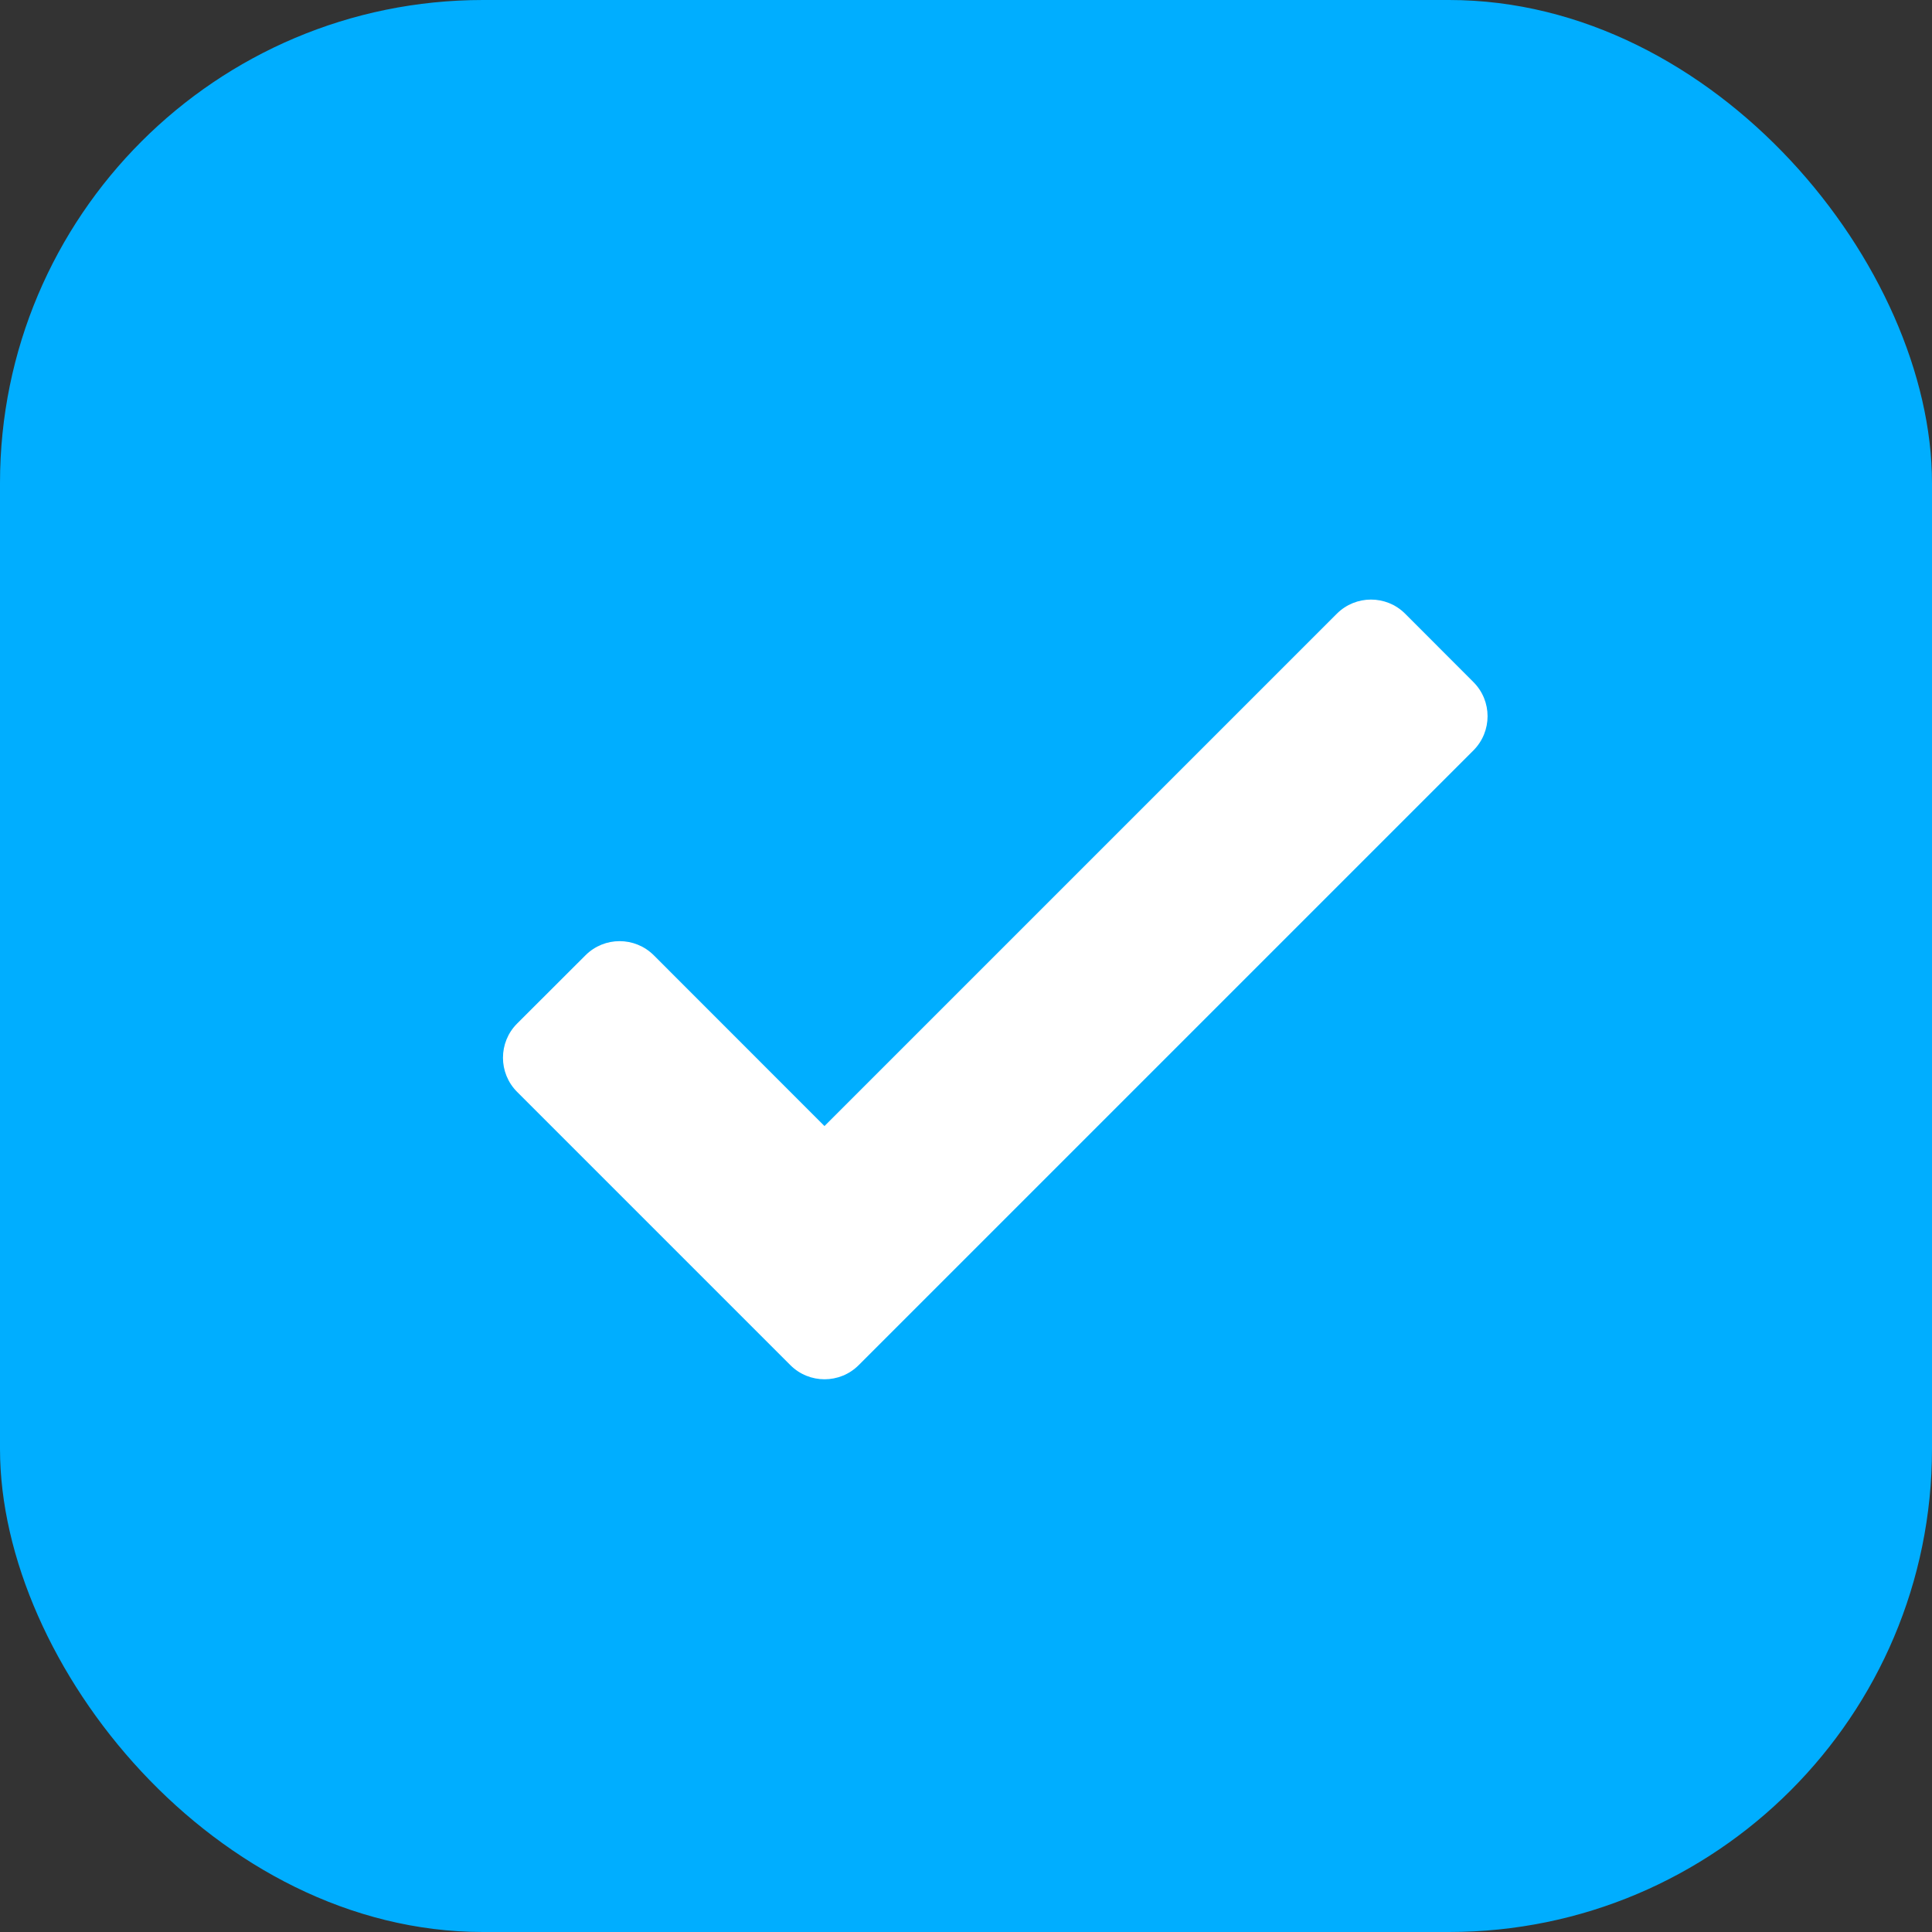
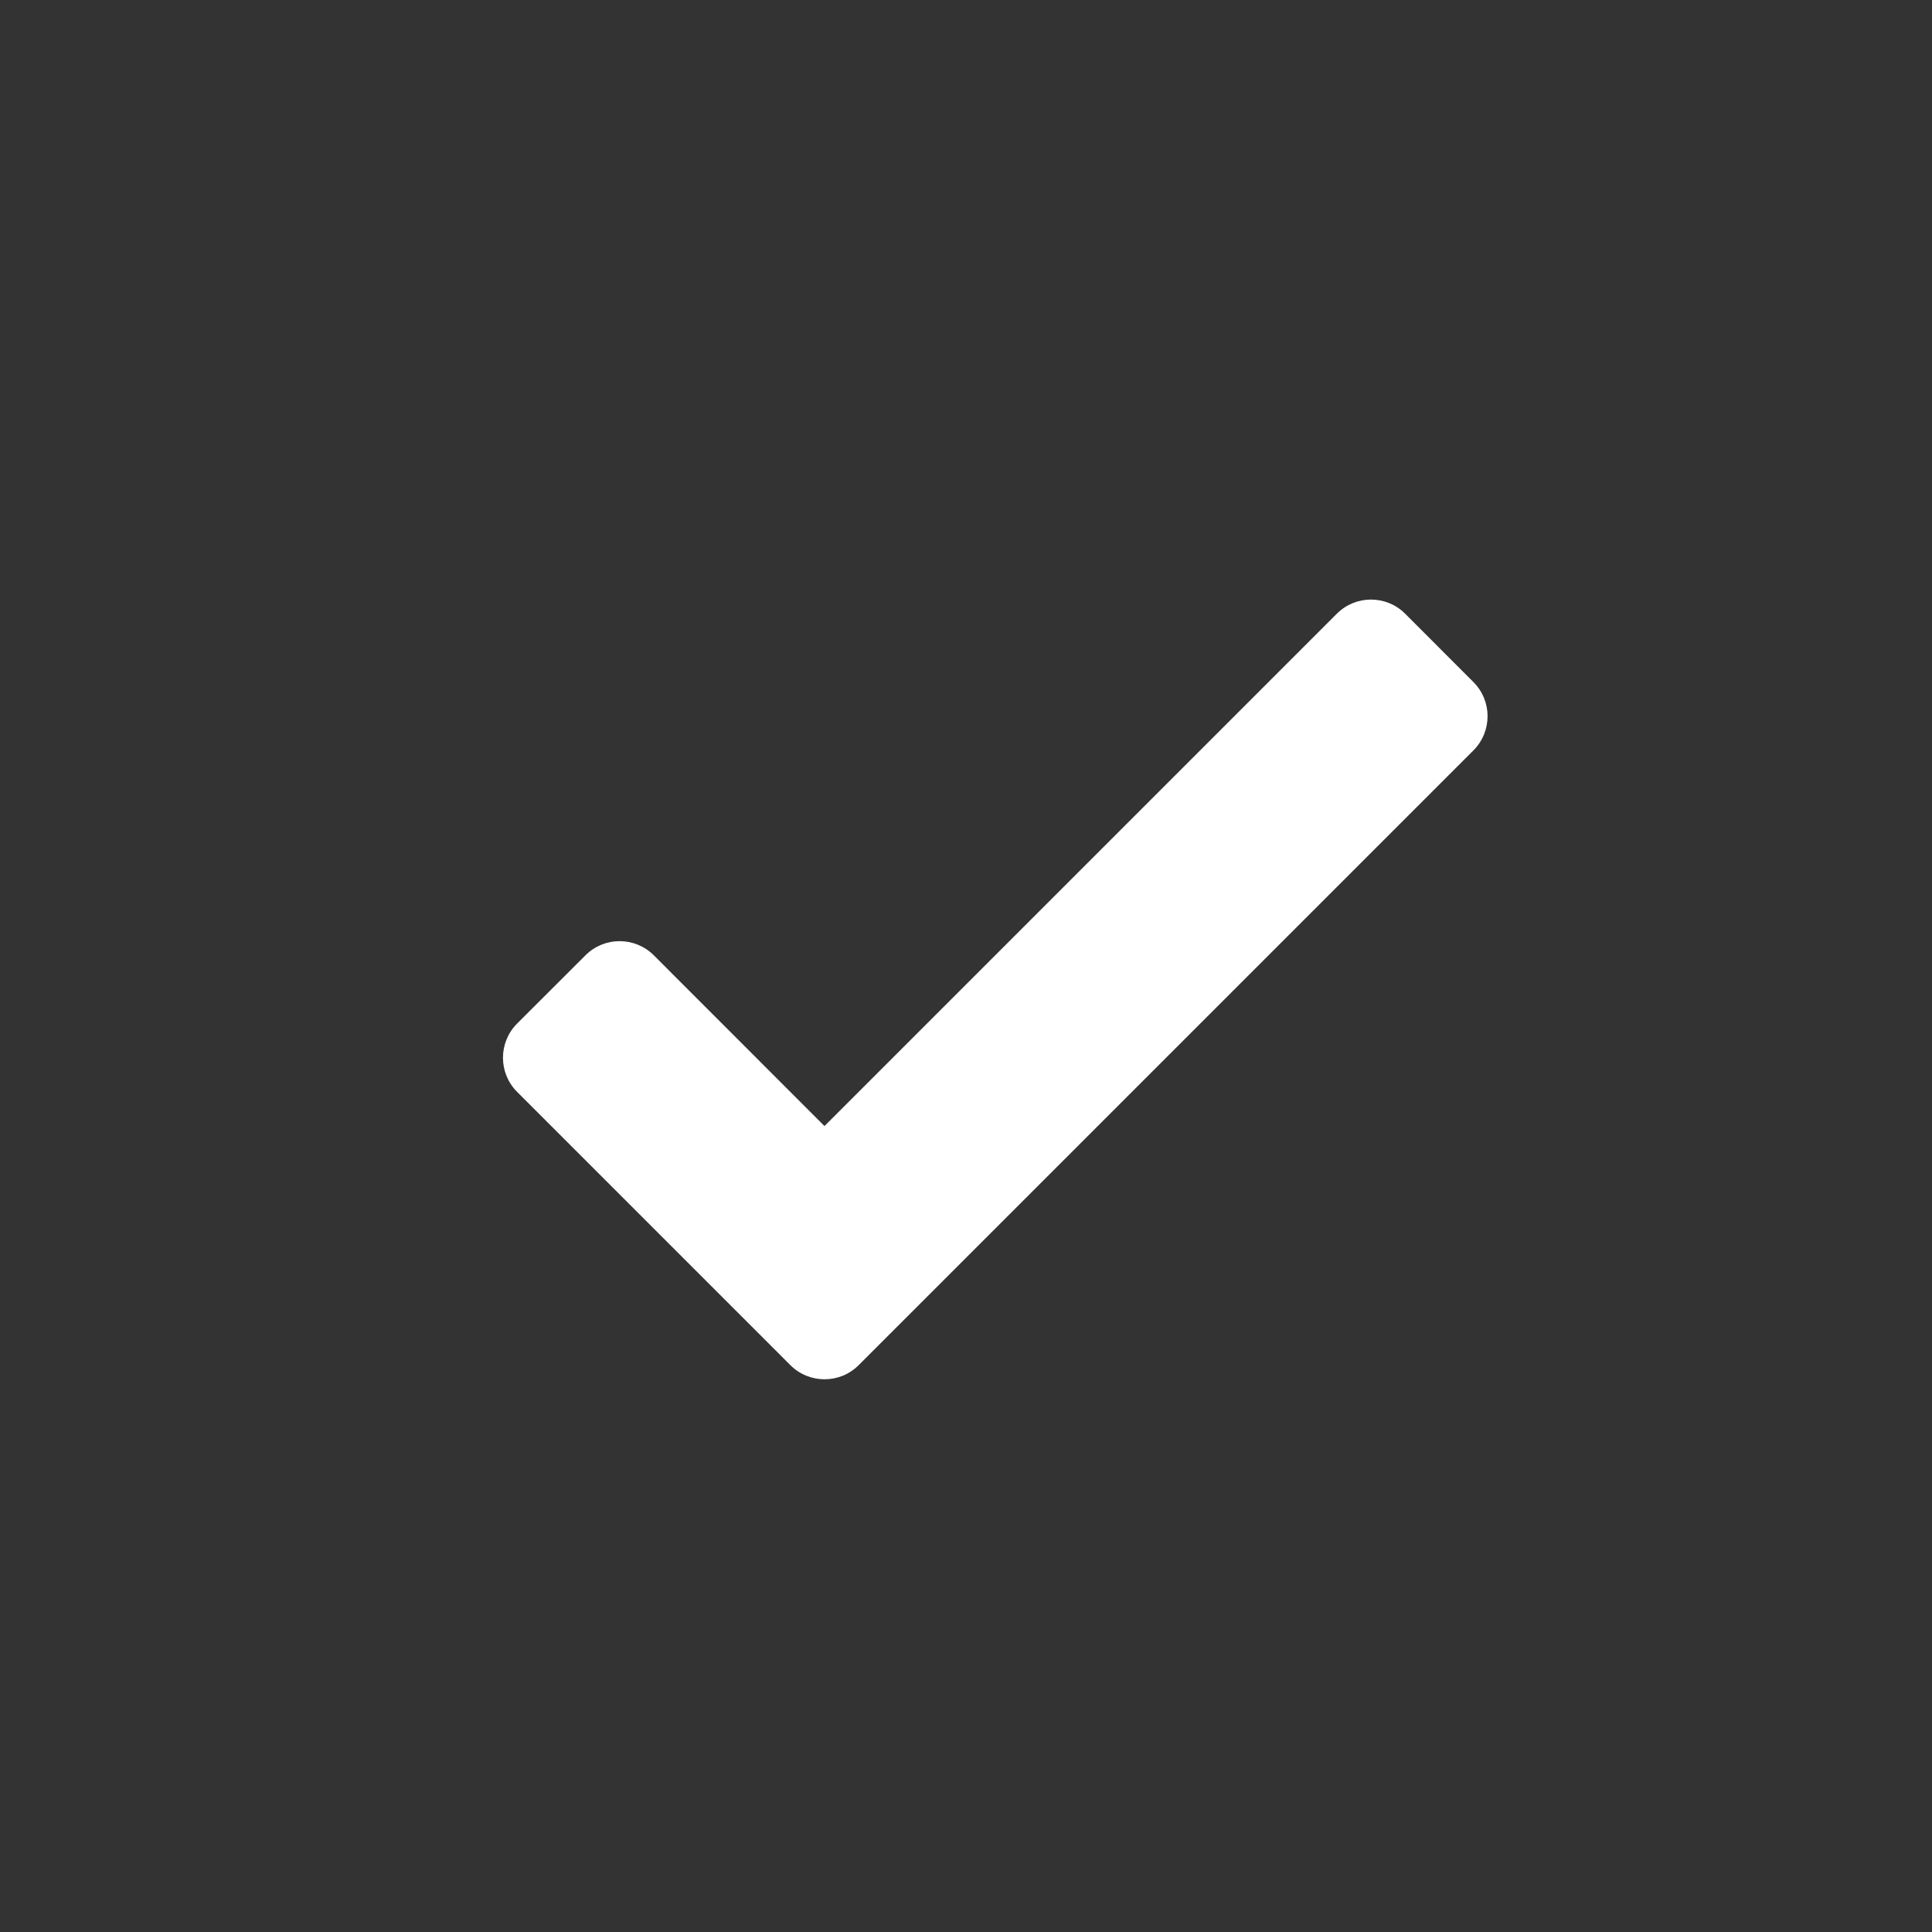
<svg xmlns="http://www.w3.org/2000/svg" width="20" height="20" viewBox="0 0 20 20" fill="none">
  <rect x="0" y="0" width="20" height="20" fill="#333333" stroke="none" />
-   <rect width="20" height="20" rx="5" fill="#00AEFF" />
  <path fill-rule="evenodd" clip-rule="evenodd" d="M14.546 6.353C14.351 6.158 14.034 6.158 13.839 6.353L8.535 11.657L6.768 9.889C6.572 9.694 6.256 9.694 6.061 9.889L5.353 10.596C5.158 10.791 5.158 11.108 5.353 11.303L7.471 13.421C7.472 13.422 7.473 13.423 7.475 13.425L8.182 14.132C8.377 14.327 8.694 14.327 8.889 14.132L15.253 7.768C15.448 7.572 15.448 7.256 15.253 7.061L14.546 6.353Z" fill="white" />
</svg>